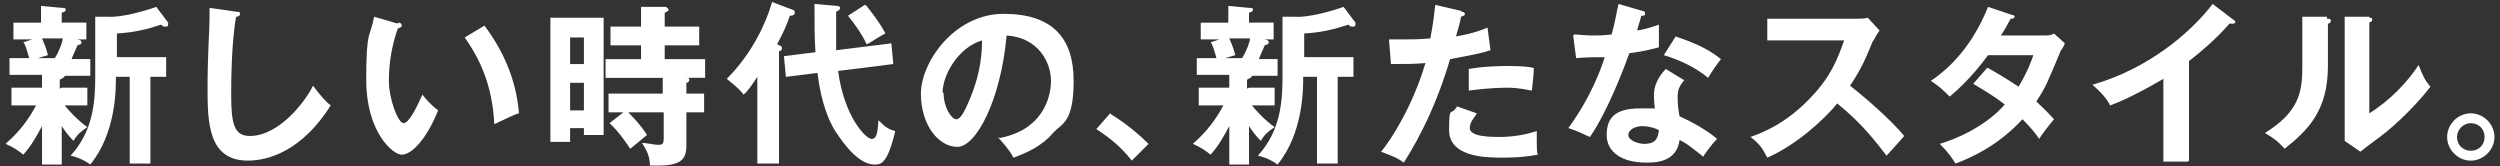
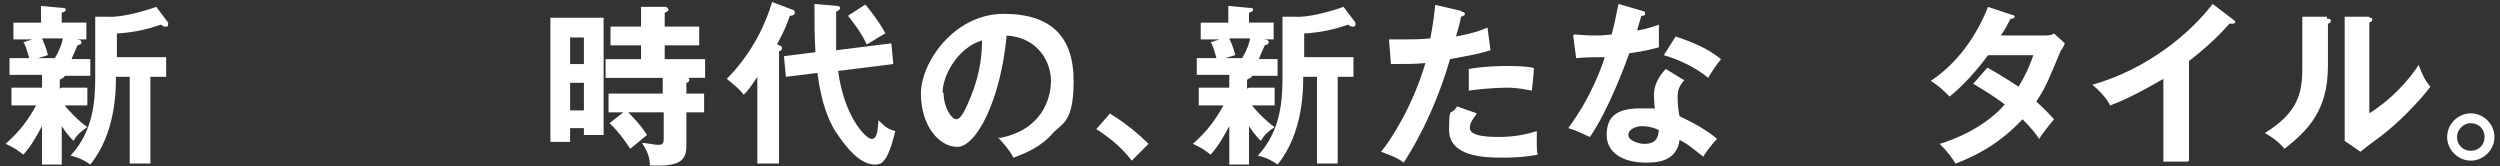
<svg xmlns="http://www.w3.org/2000/svg" fill="none" height="26" viewBox="0 0 391 26" width="391">
  <rect x="0" y="0" width="391" height="26" fill="#333333" stroke="none" />
  <g fill="#fff">
    <path d="m9.654 13.711h4.007v2.774h-3.544c.308.462 2.157 2.466 3.544 3.39-1.079.77-1.541 1.079-2.157 2.157-.77-.77-1.233-1.387-1.849-2.312v6.01h-3.082v-6.01c-.771 1.387-1.541 2.928-2.928 4.469-.771-.616-1.387-1.079-2.774-1.695 2.312-2.003 3.698-4.007 4.777-6.01h-3.853v-2.774h4.777v-2.003h-5.085v-2.62h3.082c-.462-1.541-.616-2.157-.925-2.466l1.387-.462h-2.928v-2.62h4.315v-2.62l3.236.308c.462 0 .616-0.0.616.308 0 .308-.308.308-.616.462v1.541h3.853v2.62h-1.695c.616 0 .925.154.925.462s-.154.308-.617.462c-.308.77-.77 1.695-.924 2.157h2.928v2.62h-4.007c0 .308-.616.462-.77.616v1.387zm-3.082-7.705c.616 1.387.77 2.003.925 2.62l-1.541.462h2.62c.771-1.233 1.233-2.62 1.233-3.082zm8.476-3.39h1.849c1.849.154 5.394-.771 7.551-1.541l1.849 2.466v.308c0 .308-.154.308-.462.308s-.308-0-.616-.308c-2.312.77-4.315 1.233-6.935 1.387v3.698h7.705v3.082h-2.466v13.561h-3.236v-13.561h-2.157c0 2.003 0 8.784-4.007 13.715-.616-.462-1.695-1.079-3.082-1.387 3.544-3.853 3.853-8.476 3.853-12.328v-9.4z" />
-     <path d="m36.929 1.849c.462 0 .617-0.0.617.308 0 .308-.308.462-.617.462-.77 4.161-.77 10.787-.77 12.174 0 4.623.462 6.472 2.928 6.472 4.623 0 8.784-5.548 9.863-7.859 1.387 1.849 2.157 2.62 2.774 3.082-4.469 7.089-9.709 8.63-12.945 8.63-6.164 0-6.318-5.856-6.318-11.249 0-5.394.308-9.246.308-10.787s0-1.233 0-1.849l4.315.616z" />
-     <path d="m62.209 3.544c.462 0 .617.154.617.462s-.308.308-.617.462c-.925 2.62-1.387 5.394-1.387 8.167 0 2.774 1.387 6.626 2.312 6.626s2.312-3.082 2.928-4.469c.462.616 1.233 1.541 2.466 2.466-2.003 4.931-4.315 6.935-5.702 6.935s-5.548-3.544-5.548-11.712c0-8.167.616-6.472 1.233-9.863l3.699 1.079zm13.561.462c3.698 4.931 5.085 9.708 5.394 13.715-.616.154-1.233.462-3.853 1.695-.308-6.01-2.157-10.017-4.623-13.561z" />
    <path d="m94.405 2.93v18.184h-3.082v-1.079h-2.158v2.157h-3.082v-19.417h8.322zm-3.082 7.089v-4.161h-2.158v4.161zm-2.158 2.928v4.315h2.158v-4.315zm18.184-.77c.308 0 .462 0 .462.308s-.308.462-.462.462v1.695h2.774v2.928h-2.774v5.239c0 2.466-1.233 3.236-5.702 3.082 0-1.387-.462-2.312-1.233-3.544.617 0 2.004.308 2.466.308.771 0 .925-.154.925-1.079v-4.007h-5.548c.308.308 2.003 2.003 2.928 3.544-.771.616-1.079.925-2.62 2.157-.308-.462-1.695-2.62-3.236-4.007l2.158-1.695h-2.312v-2.928h8.476v-2.466h-8.938v-2.928h5.547v-2.157h-4.777v-2.928h4.777v-3.082h3.853c.154 0 .462.308.462.462s-.308.308-.616.462v2.157h5.393v2.928h-5.393v2.157h6.318v2.928h-4.315 1.233z" />
    <path d="m121.836 25.58h-3.39v-13.561c-.925 1.387-1.541 2.312-2.157 2.774-.771-1.079-2.312-2.157-2.62-2.466 4.007-4.007 6.164-8.784 7.089-12.02l3.236 1.233c.154 0 .308.154.308.462 0 .462-.616.462-.771.462-.462 1.387-.924 2.466-2.003 4.469.462.154.771.308.771.616s-.309.462-.463.462v17.413zm17.568-18.8.308 3.236-8.63 1.079c.925 7.089 4.315 10.633 5.24 10.633.924 0 .924-1.387 1.079-2.928.924.925 1.387 1.387 2.619 1.695-1.232 5.239-2.311 5.239-3.236 5.239-3.082 0-5.856-4.931-6.164-5.239-.924-1.541-2.157-4.161-2.774-9.092l-4.931.616-.308-3.236 4.931-.616c-.154-2.312-.154-4.623-.154-7.551l3.544.308c.308 0 .463.154.463.308s0 .308-.617.616v2.157 3.853zm-4.007-6.01c.771.925 2.312 2.928 3.082 4.469-.462.154-2.774 1.695-2.928 1.695-.77-1.695-2.157-3.544-2.928-4.469l2.62-1.695z" />
    <path d="m156.358 21.582c6.472-1.233 8.013-6.01 8.013-8.938 0-2.928-2.003-6.78-6.934-7.089-.925 10.171-4.777 17.413-7.705 17.413s-5.702-3.39-5.702-8.321c0-4.931 5.24-12.482 12.945-12.482s10.941 3.853 10.941 10.479c0 6.626-1.849 6.626-3.236 8.167-1.85 2.158-4.161 3.082-6.164 3.853-.771-1.387-1.387-2.003-2.466-3.236zm-8.784-7.089c0 2.312 1.233 4.161 2.004 4.161.77 0 1.541-1.849 2.003-2.928 2.003-4.623 2.003-8.167 2.003-9.4-3.698 1.079-6.164 5.393-6.164 8.167z" />
    <path d="m173.775 17.879c2.774 1.695 4.931 3.698 5.856 4.623l-2.62 2.62c-1.541-2.003-3.39-3.544-5.548-4.931l2.158-2.466z" />
    <path d="m195.346 13.711h4.006v2.774h-3.544c.308.462 2.157 2.466 3.544 3.39-1.079.77-1.541 1.079-2.157 2.157-.771-.77-1.233-1.387-1.849-2.312v6.01h-3.082v-6.01c-.771 1.387-1.541 2.928-2.928 4.469-.771-.616-1.387-1.079-2.774-1.695 2.311-2.003 3.698-4.007 4.777-6.01h-3.853v-2.774h4.778v-2.003h-5.086v-2.62h3.082c-.462-1.541-.616-2.157-.924-2.466l1.387-.462h-2.928v-2.62h4.314v-2.62l3.237.308c.462 0 .616-0.0.616.308 0 .308-.308.308-.616.462v1.541h3.852v2.62h-1.695c.616 0 .925.154.925.462s-.155.308-.617.462c-.308.77-.77 1.695-.924 2.157h2.927v2.62h-4.006c0 .308-.617.462-.771.616v1.387zm-3.082-7.705c.616 1.387.77 2.003.924 2.62l-1.541.462h2.62c.77-1.233 1.233-2.62 1.233-3.082zm8.475-3.39h1.849c1.85.154 5.394-.771 7.551-1.541l1.85 2.466v.308c0 .308-.154.308-.463.308-.308 0-.308-0-.616-.308-2.312.77-4.315 1.233-6.935 1.387v3.698h7.705v3.082h-2.465v13.561h-3.236v-13.561h-2.158c0 2.003 0 8.784-4.007 13.715-.616-.462-1.695-1.079-3.082-1.387 3.545-3.853 3.853-8.476 3.853-12.328v-9.4z" />
    <path d="m228.64 1.847c.308 0 .462.154.462.308 0 .154 0 .308-.616.462 0 .462-.617 2.62-.771 3.082 2.62-.462 3.853-.925 4.931-1.387l.463 3.544c-1.387.462-2.928.77-6.318 1.387-2.62 8.938-6.165 14.486-7.243 16.181-1.079-.77-1.541-.925-3.545-1.695 1.541-1.849 4.932-7.089 6.935-13.869-1.695.154-2.774.154-5.394.154l-.308-3.853h2.62c1.079 0 2.003-0 3.853-.154.462-2.466.616-3.853.77-5.239l4.007.925zm2.157 16.181c-.462.617-.924 1.233-.924 2.003 0 1.387 3.39 1.387 4.623 1.387 2.003 0 4.006-.308 5.856-.924v1.849c0 .77 0 1.387.154 1.849-2.466.462-4.469.462-5.702.462-2.62 0-8.168-.154-8.168-4.315 0-4.161.309-2.003 1.233-3.699l3.082 1.079zm-1.078-7.243c2.619-.462 5.393-.462 6.164-.462 2.311 0 3.39.154 4.006.308 0 1.079-.154 2.003-.308 3.544-.925-.154-2.003-.462-4.007-.462-2.003 0-4.931.308-5.855.462z" />
    <path d="m246.2 5.396c.77 0 1.541.154 2.927.154 1.387 0 1.387-0 2.928-.154.617-2.157.771-3.544 1.079-4.777l3.699 1.079c.308 0 .462.154.462.462s-.308.308-.617.308c0 .308-.616 2.003-.616 2.312 1.695-.308 2.466-.616 3.39-.925v3.544c-.616.154-2.157.616-4.623.925-.77 2.157-3.39 9.092-6.164 13.099-.77-.308-1.849-.925-3.39-1.387 3.544-4.777 5.239-9.554 5.702-11.095-.925 0-3.082-0-4.469.154l-.463-3.544zm17.259 7.089c-.925 1.079-1.079 1.695-1.079 2.774s.154 2.312.308 2.928c1.696.77 4.315 2.157 5.856 3.544-.924.925-2.003 2.466-2.157 2.774-2.312-1.849-2.774-2.157-3.699-2.62-.462 3.544-3.852 3.544-5.239 3.544-3.853 0-6.164-1.695-6.164-4.315s1.233-4.161 5.239-4.161c4.007 0 1.85 0 2.312.154-.154-1.233-.154-2.003-.154-2.312 0-2.003 1.387-3.544 1.849-4.007l2.774 1.695zm-6.626 7.243c-.925 0-2.158.462-2.158 1.387s1.695 1.387 2.466 1.387c2.003 0 2.157-1.079 2.311-2.157-1.233-.616-2.465-.616-2.619-.616zm5.239-14.023c4.161 1.387 5.702 2.466 7.089 3.544-.617.771-1.387 1.849-2.004 2.928-2.003-1.695-4.777-2.928-6.934-3.544z" />
-     <path d="m276.403 6.317v-3.39h13.869c.463 0 1.387 0 1.85-.154l1.849 2.003c-.617.77-.771 1.387-1.079 1.695-1.079 2.62-1.695 4.161-3.544 6.935 2.003 1.541 6.318 5.239 8.475 7.859-.924 1.079-2.465 2.774-2.773 3.082-1.542-2.003-3.699-4.931-7.706-8.167-1.849 2.312-6.318 6.472-10.941 8.476-.77-1.541-1.233-2.157-2.62-3.236 1.696-.617 5.548-2.003 9.555-6.318 2.928-3.082 4.006-5.702 5.085-8.784h-12.328z" />
    <path d="m310.926 10.635c1.387.77 2.928 1.695 4.777 2.928 1.387-2.312 2.003-4.007 2.312-4.931h-7.089c-.462.616-2.928 4.007-6.01 6.472-1.079-1.079-1.541-1.541-2.928-2.466 4.161-2.774 7.089-6.935 8.938-11.558l3.698 1.233c.309 0 .463.154.463.308 0 .308-.463.308-.617.308-.462.77-.77 1.541-1.541 2.62h6.473c.924 0 1.386-0 1.849-.308l1.695 1.541c-.154.308-.308.771-.616 1.079-2.004 4.777-2.312 5.702-3.853 8.013 1.695 1.541 2.311 2.312 2.774 2.774-.771.925-2.004 2.466-2.312 3.082-.616-.925-1.387-1.849-2.619-3.082-3.853 4.161-8.014 6.01-10.479 6.934-.463-.77-1.079-1.695-2.466-3.082 2.62-.77 7.243-2.774 10.171-6.164-2.004-1.541-3.699-2.466-4.932-3.236l2.158-2.466z" />
    <path d="m342.205 25.275h-3.852v-12.944c-4.777 2.774-7.089 3.698-8.322 4.161-.616-1.233-1.695-2.312-2.774-3.236 8.63-2.466 15.256-8.013 18.801-12.636l3.236 2.466c.154 0 .308.308.308.308 0 .308-.308.308-.462.308s-.308 0-.462 0c-1.85 2.157-4.161 4.161-6.319 5.856v15.564z" />
    <path d="m363.934 2.928c.308 0 .616 0.0.616.308 0 .308-.308.462-.462.462v6.626c0 6.934-3.082 10.017-6.781 12.944-.462-.462-.924-1.233-3.082-2.466 5.24-3.236 5.856-6.318 5.856-10.171v-8.013h3.853zm6.626-.154c.308 0 .463-0.0.463.308 0 .308-.309.308-.463.462v14.177c3.236-2.003 6.01-4.931 7.705-7.551.617 1.541.925 2.312 1.849 3.39-1.849 2.466-5.239 5.856-7.705 7.705-2.311 1.695-2.465 1.849-3.236 2.466l-2.465-1.695c0-.77 0-1.387 0-2.158v-17.259h3.852z" />
    <path d="m390.13 21.423c0 2.003-1.695 3.699-3.698 3.699s-3.699-1.695-3.699-3.699 1.696-3.698 3.699-3.698 3.698 1.695 3.698 3.698zm-5.856 0c0 1.233.925 2.158 2.158 2.158s2.157-.925 2.157-2.158-.924-2.157-2.157-2.157-2.158 1.079-2.158 2.157z" />
  </g>
</svg>